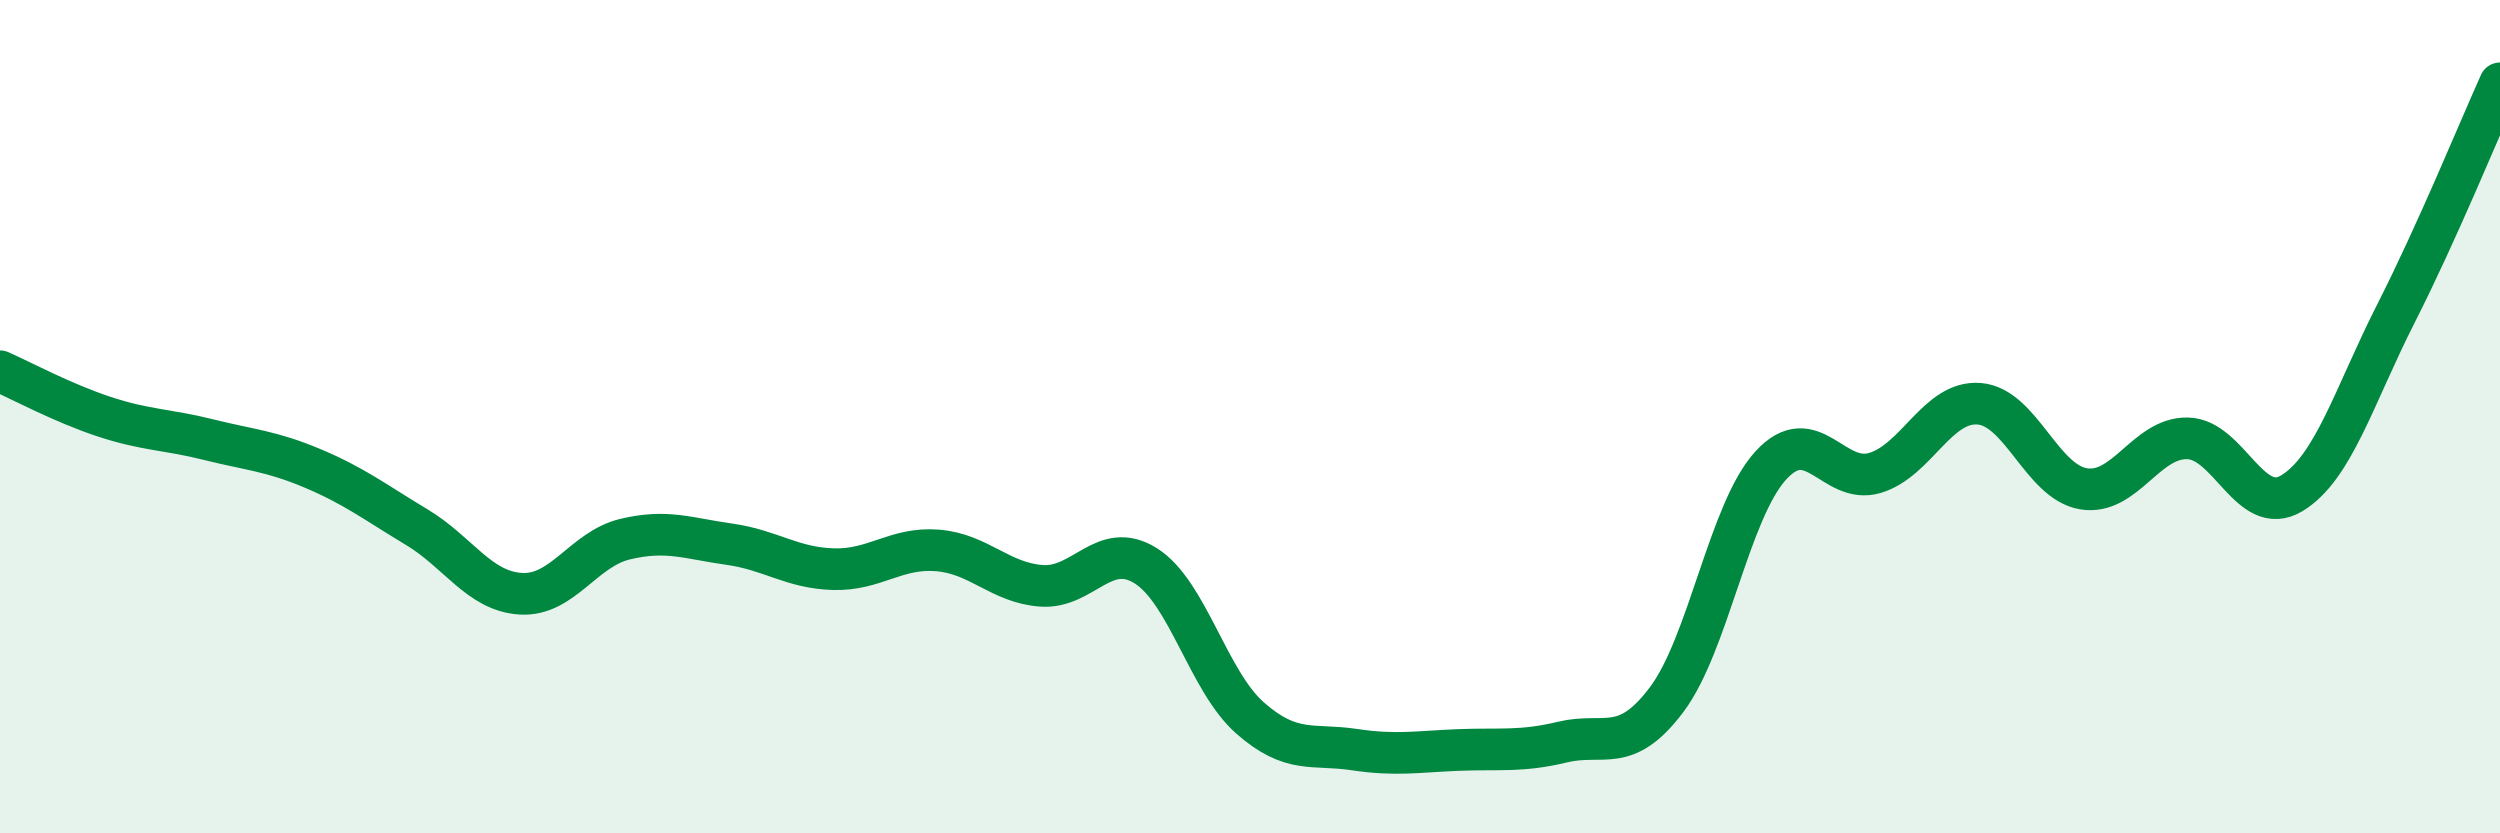
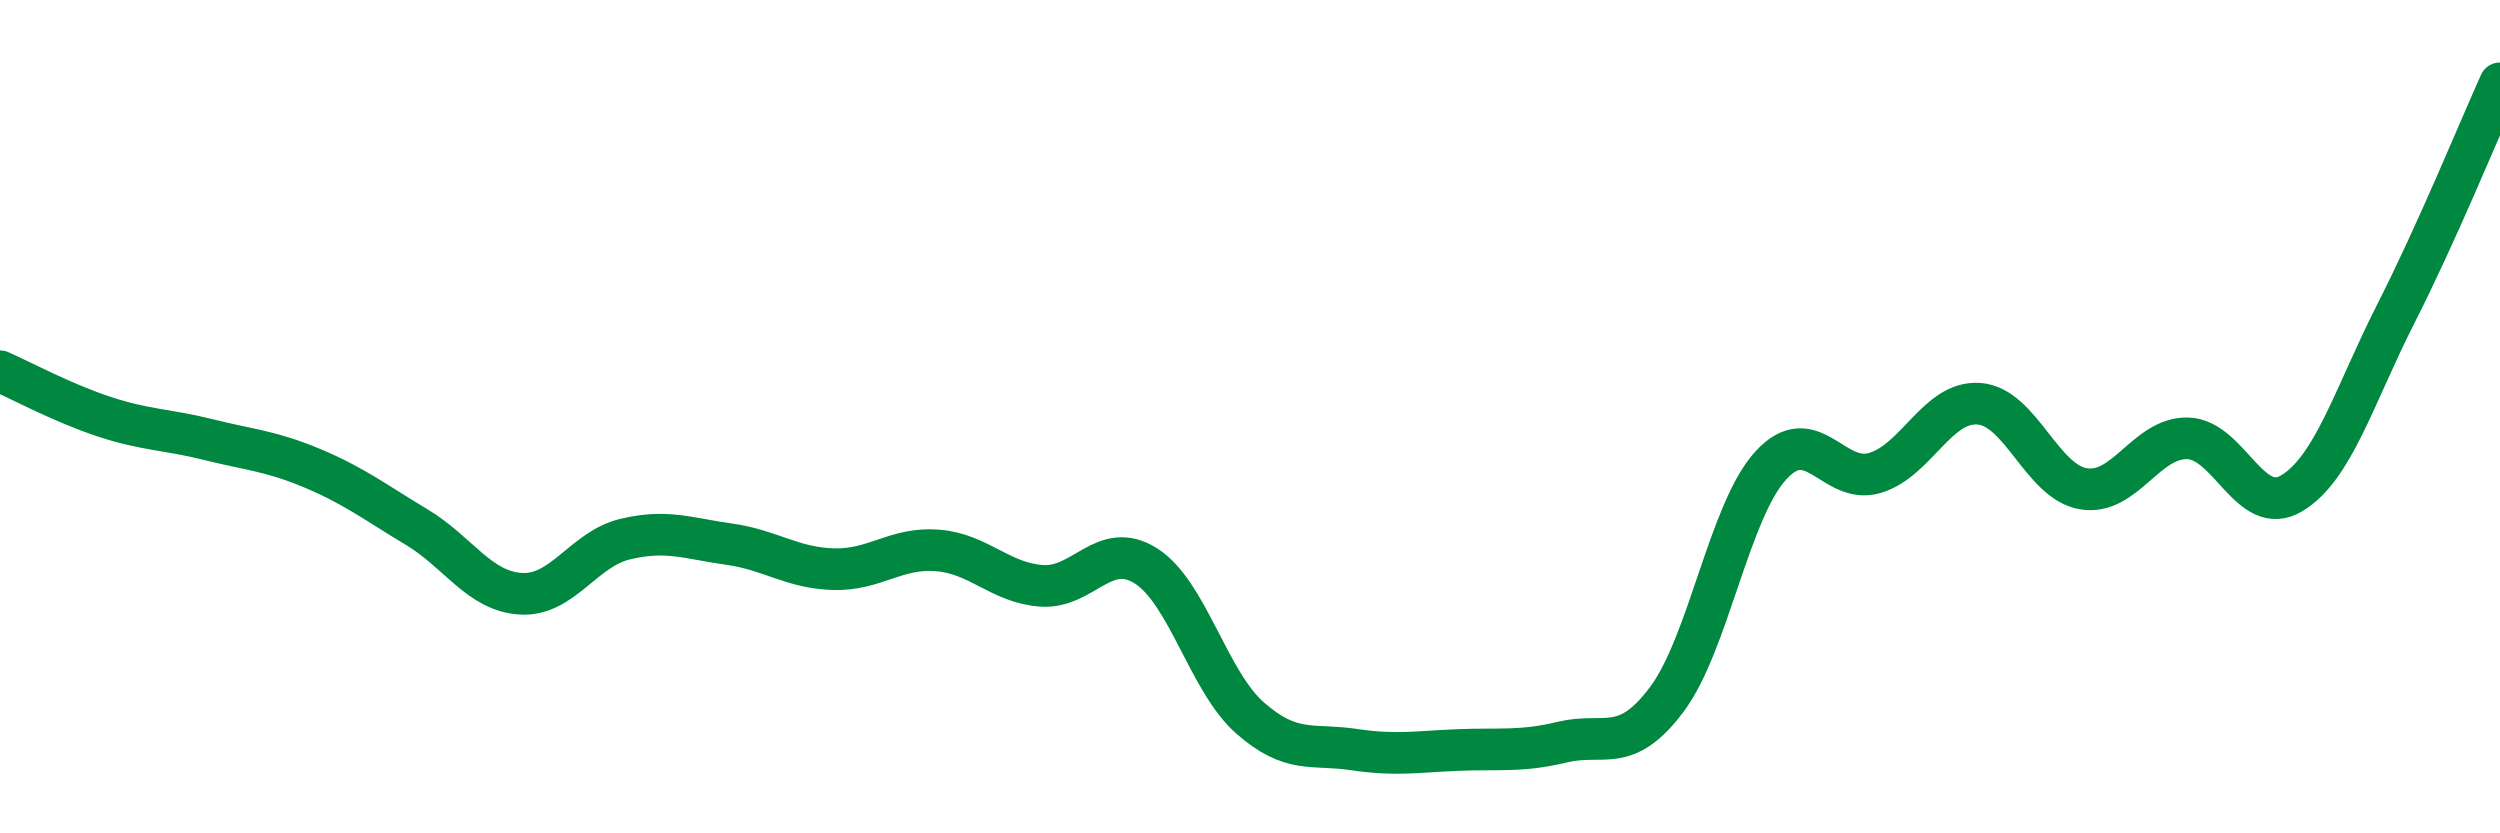
<svg xmlns="http://www.w3.org/2000/svg" width="60" height="20" viewBox="0 0 60 20">
-   <path d="M 0,8.91 C 0.5,9.13 1.5,9.67 2.5,10 C 3.5,10.33 4,10.3 5,10.55 C 6,10.8 6.5,10.82 7.5,11.24 C 8.5,11.66 9,12.05 10,12.65 C 11,13.25 11.5,14.19 12.5,14.25 C 13.5,14.31 14,13.18 15,12.94 C 16,12.7 16.5,12.92 17.5,13.06 C 18.5,13.2 19,13.63 20,13.66 C 21,13.69 21.5,13.13 22.5,13.21 C 23.5,13.29 24,13.99 25,14.06 C 26,14.13 26.5,12.95 27.5,13.58 C 28.5,14.21 29,16.35 30,17.23 C 31,18.11 31.5,17.84 32.5,17.99 C 33.5,18.14 34,18.04 35,18 C 36,17.96 36.5,18.05 37.5,17.81 C 38.5,17.57 39,18.12 40,16.79 C 41,15.46 41.5,12.26 42.5,11.17 C 43.5,10.08 44,11.65 45,11.35 C 46,11.05 46.5,9.61 47.5,9.69 C 48.5,9.77 49,11.56 50,11.73 C 51,11.9 51.5,10.5 52.5,10.52 C 53.5,10.54 54,12.44 55,11.84 C 56,11.24 56.5,9.5 57.5,7.53 C 58.5,5.56 59.5,3.11 60,2L60 20L0 20Z" fill="#008740" opacity="0.1" stroke-linecap="round" stroke-linejoin="round" />
  <path d="M 0,8.91 C 0.5,9.13 1.5,9.67 2.5,10 C 3.5,10.33 4,10.3 5,10.55 C 6,10.8 6.5,10.82 7.5,11.24 C 8.5,11.66 9,12.05 10,12.65 C 11,13.25 11.5,14.19 12.5,14.25 C 13.5,14.31 14,13.18 15,12.94 C 16,12.7 16.5,12.92 17.5,13.06 C 18.5,13.2 19,13.63 20,13.66 C 21,13.69 21.5,13.13 22.5,13.21 C 23.5,13.29 24,13.99 25,14.06 C 26,14.13 26.5,12.95 27.5,13.58 C 28.5,14.21 29,16.35 30,17.23 C 31,18.11 31.5,17.84 32.5,17.99 C 33.5,18.14 34,18.04 35,18 C 36,17.96 36.5,18.05 37.5,17.81 C 38.5,17.57 39,18.12 40,16.79 C 41,15.46 41.5,12.26 42.5,11.17 C 43.5,10.08 44,11.65 45,11.35 C 46,11.05 46.5,9.61 47.5,9.69 C 48.5,9.77 49,11.56 50,11.73 C 51,11.9 51.5,10.5 52.5,10.52 C 53.5,10.54 54,12.44 55,11.84 C 56,11.24 56.5,9.5 57.5,7.53 C 58.5,5.56 59.5,3.11 60,2" stroke="#008740" stroke-width="1" fill="none" stroke-linecap="round" stroke-linejoin="round" />
</svg>